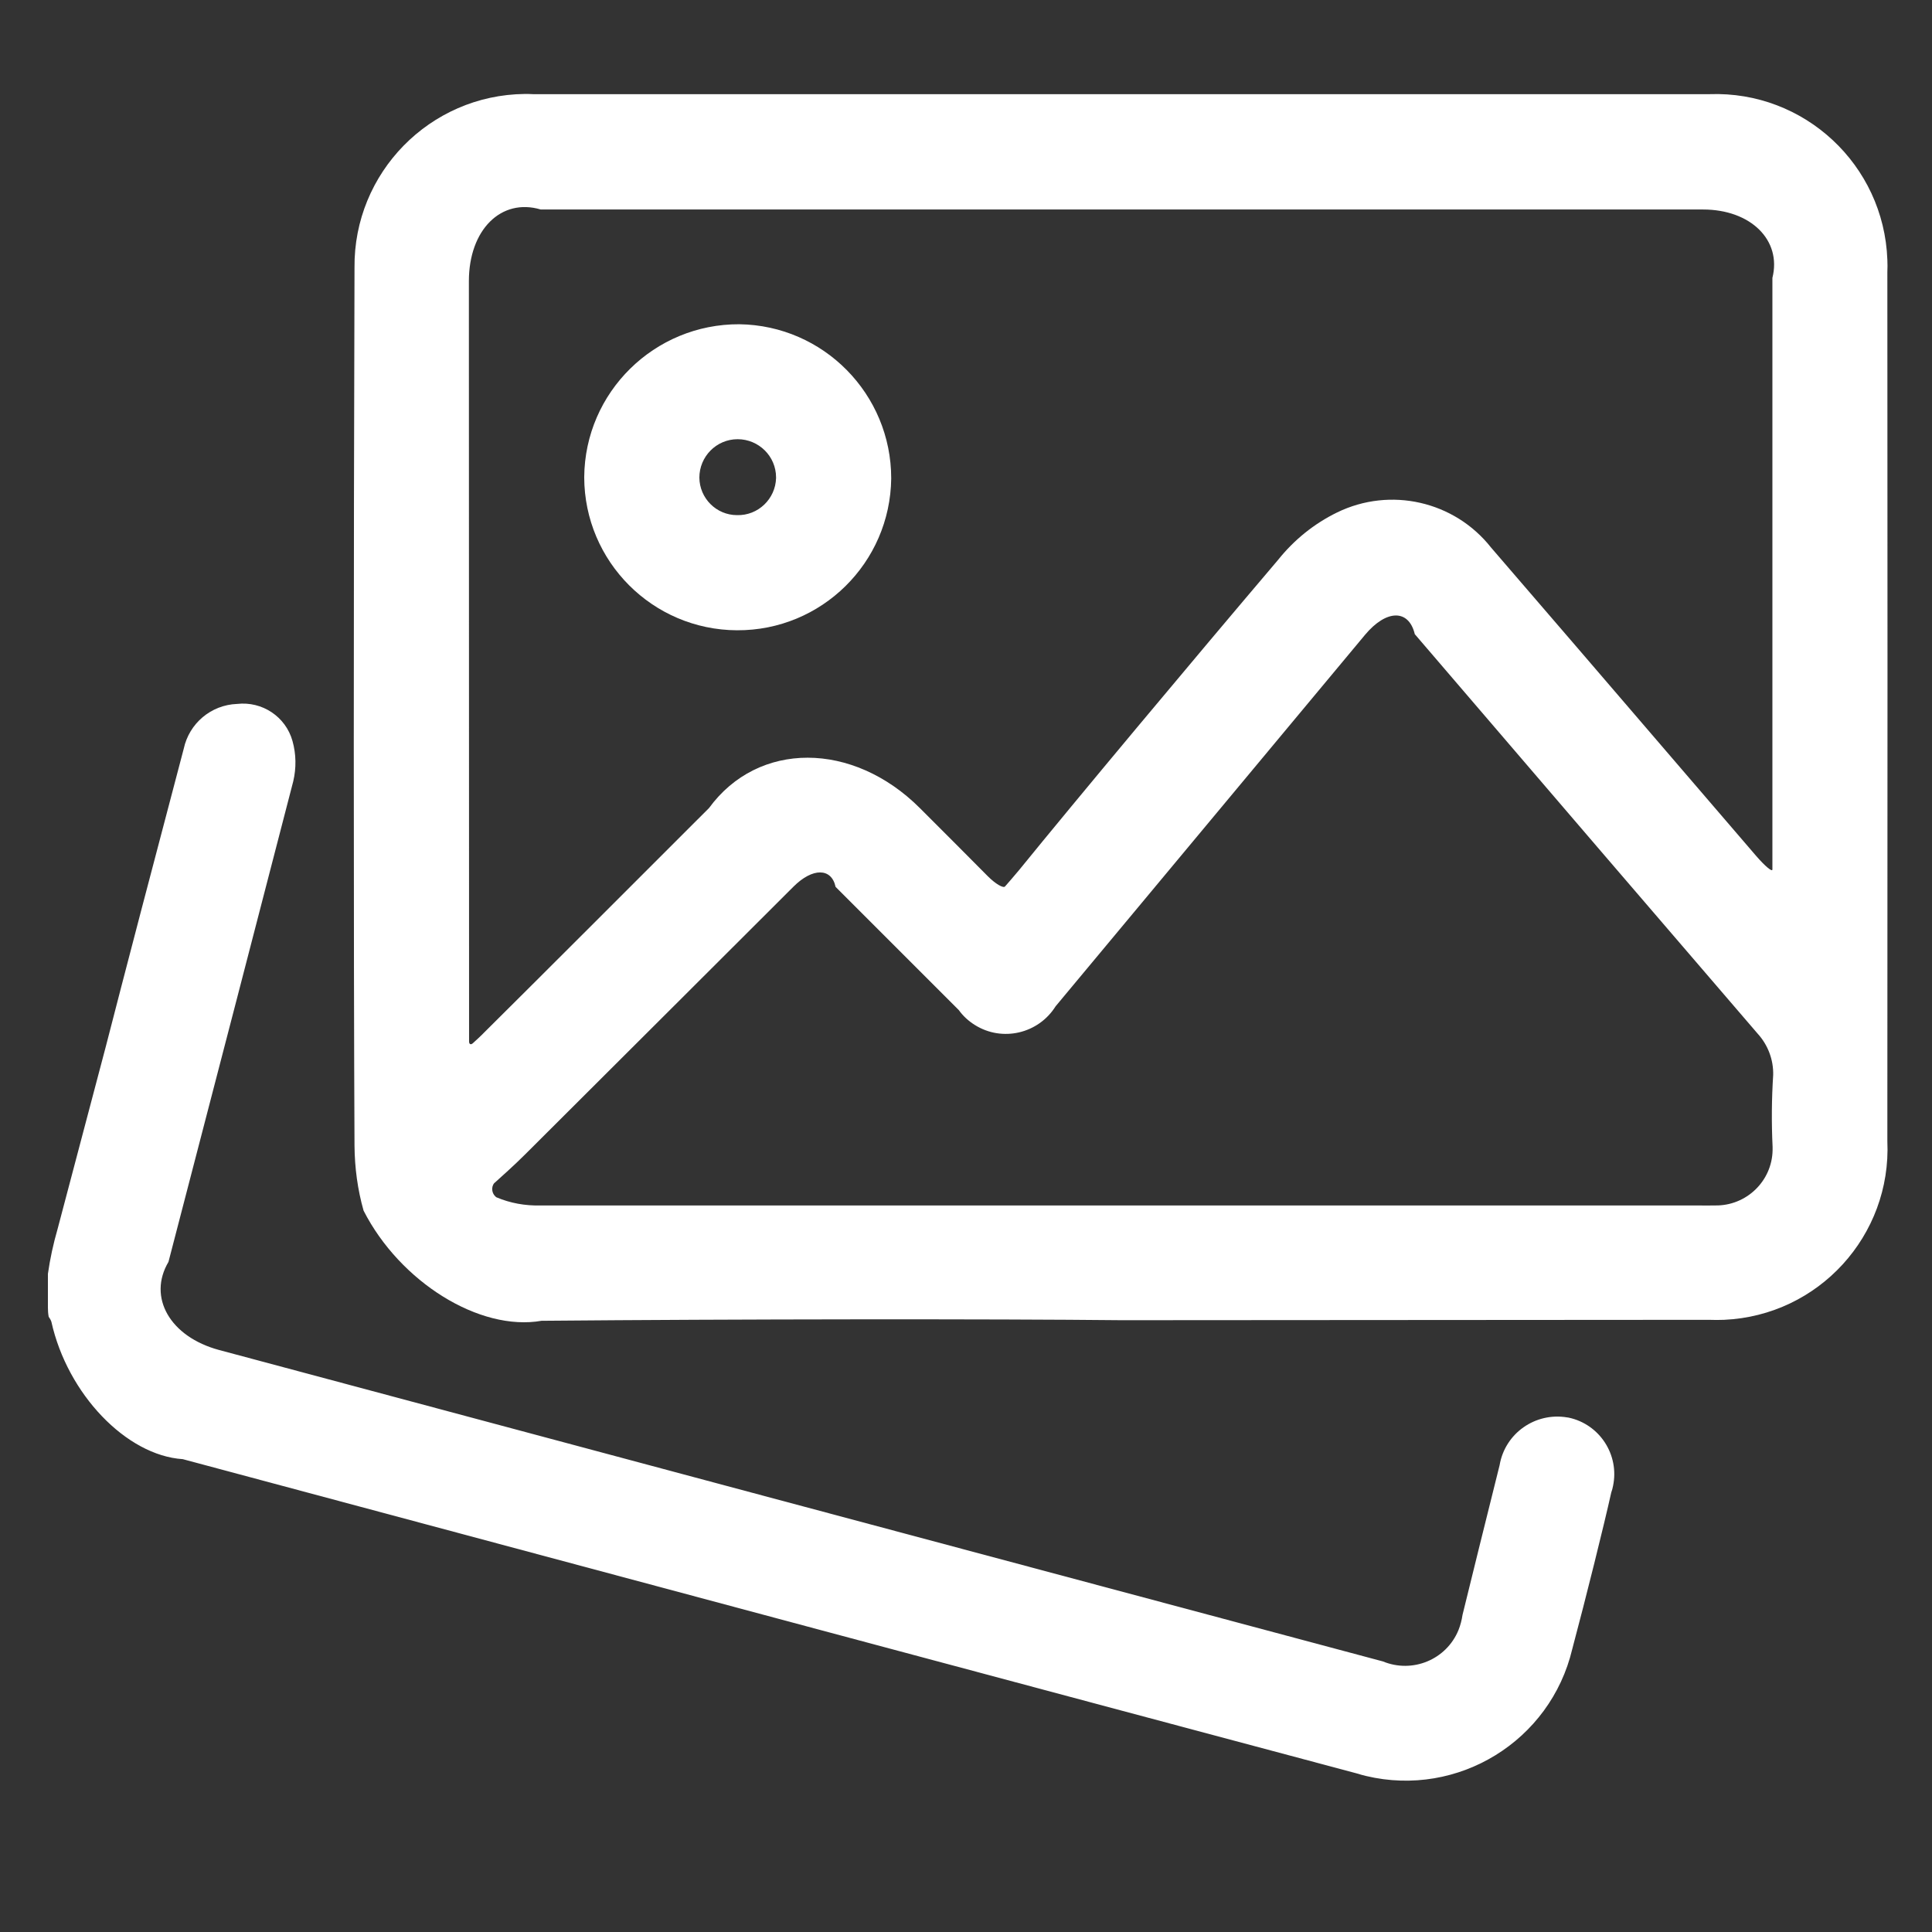
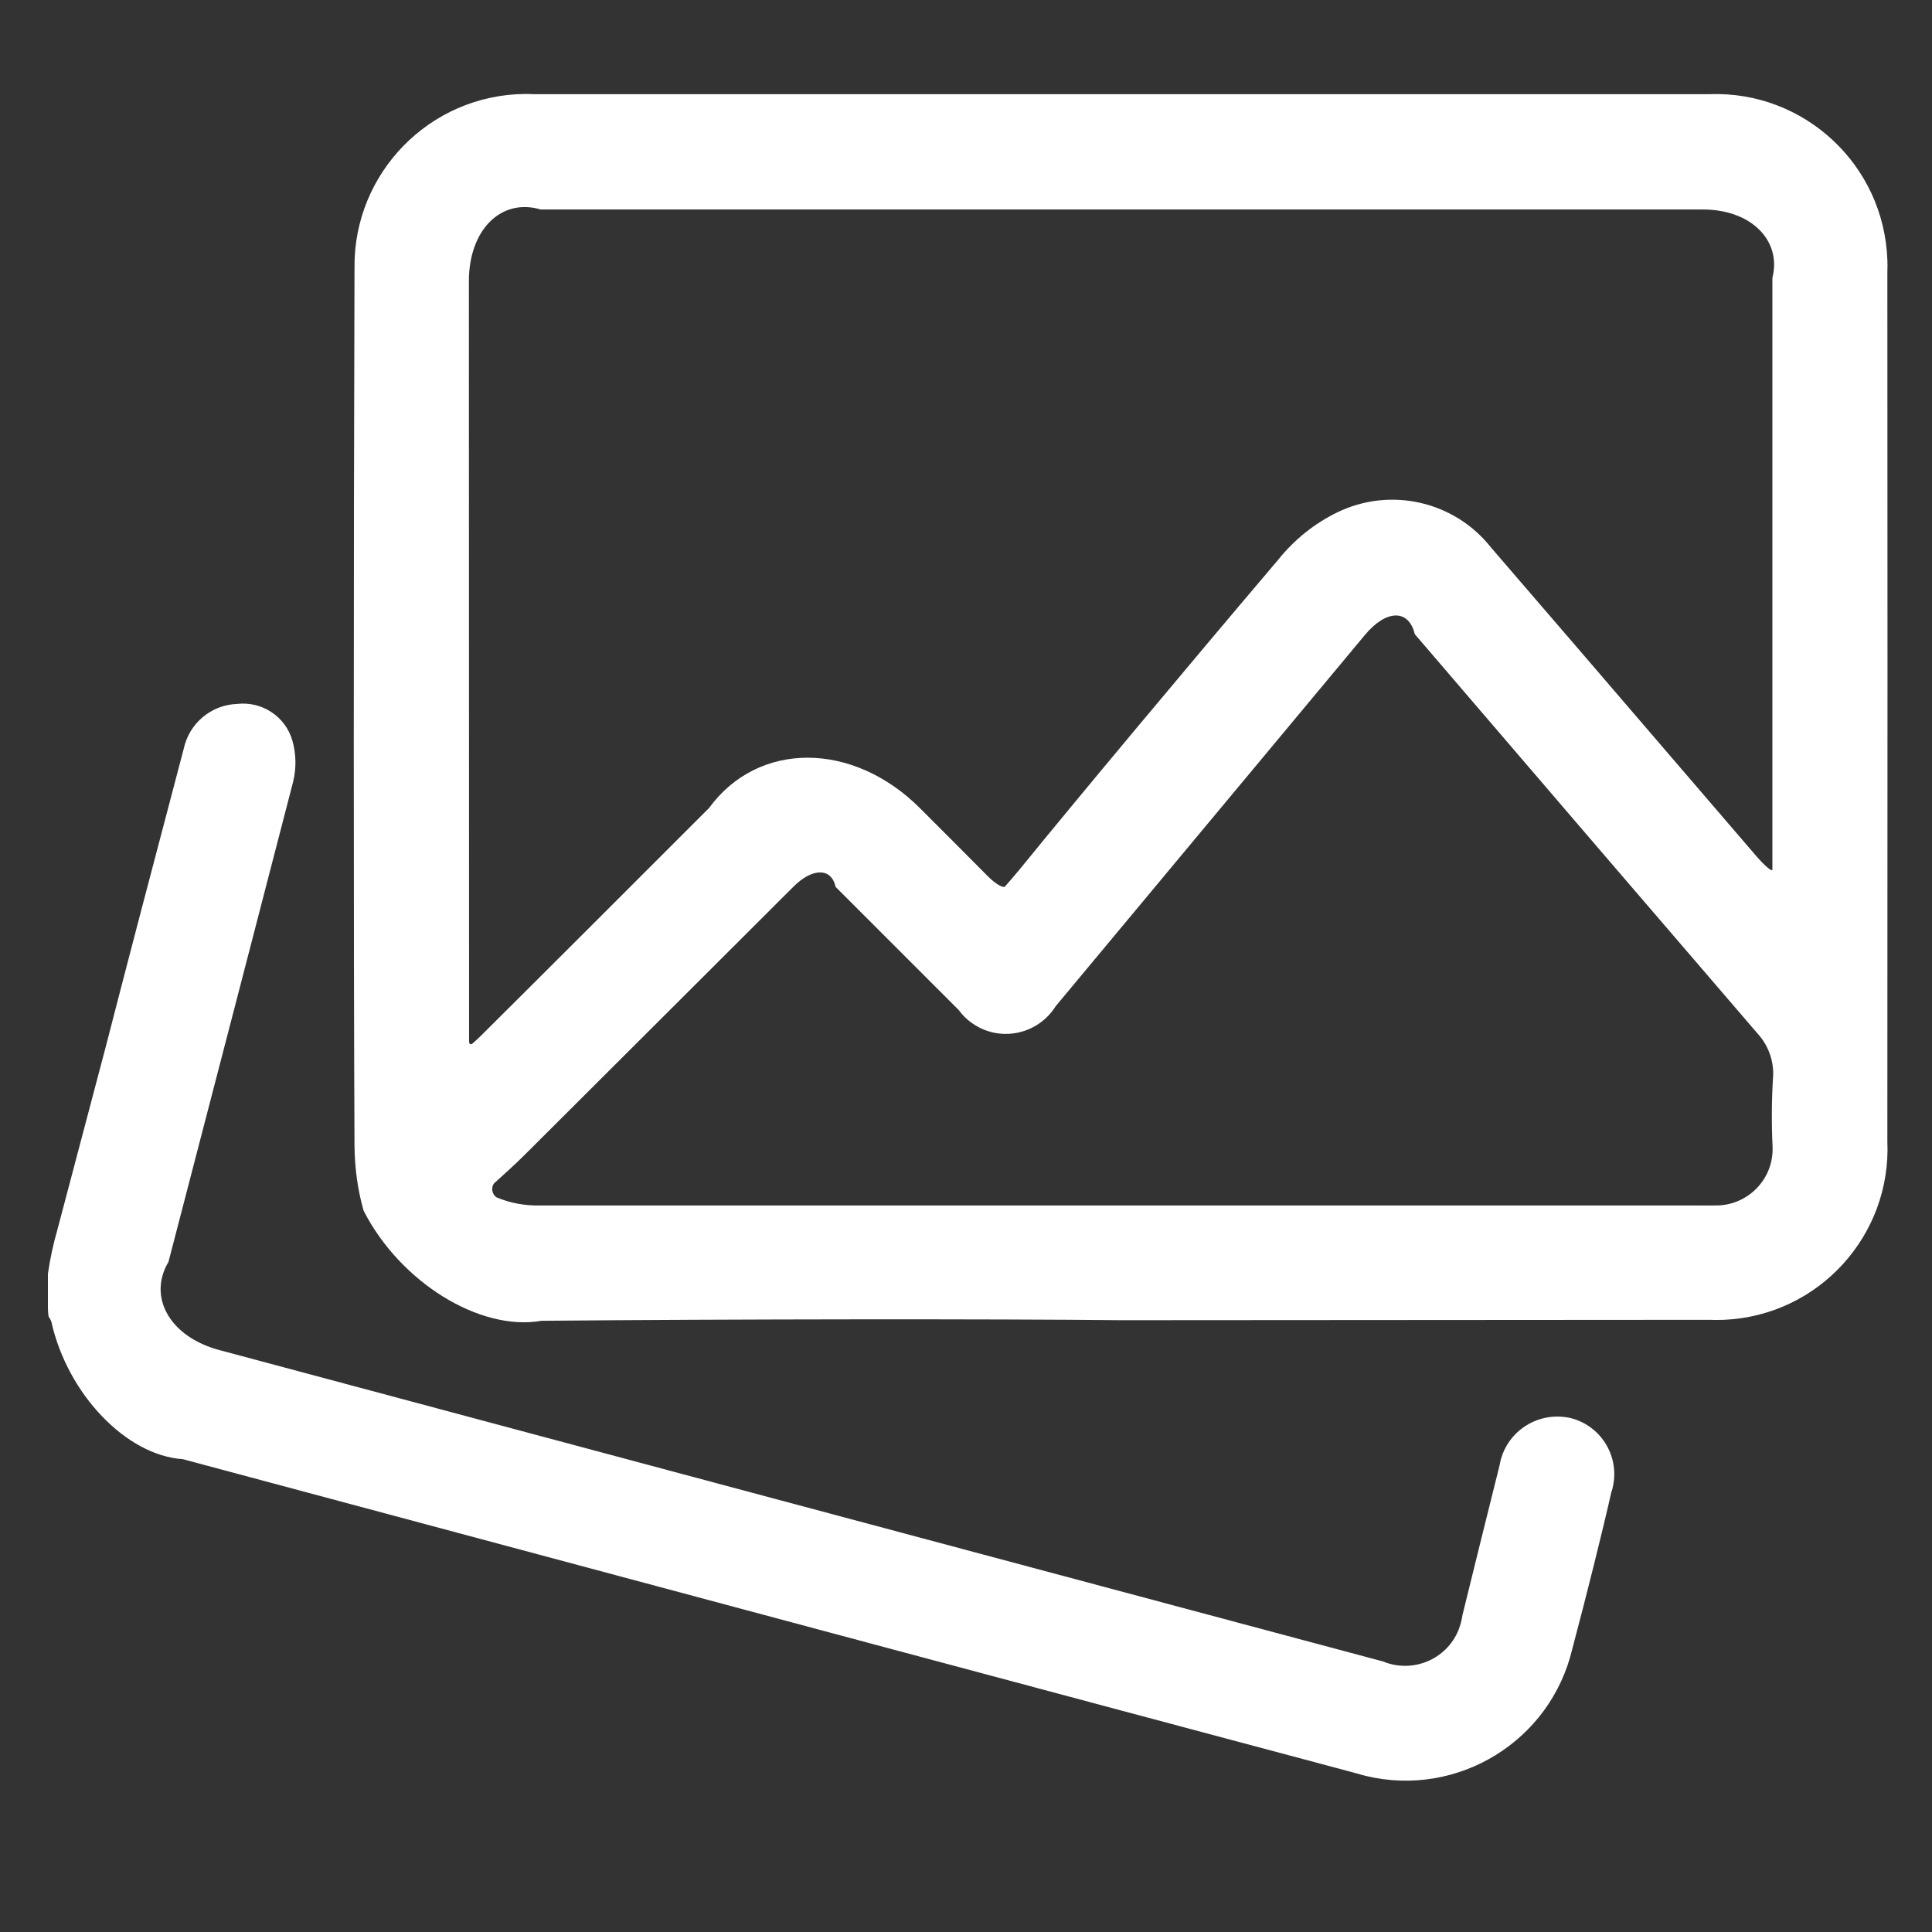
<svg xmlns="http://www.w3.org/2000/svg" version="1.1" id="Laag_1" x="0px" y="0px" viewBox="0 0 1000 1000" style="enable-background:new 0 0 1000 1000;" xml:space="preserve">
  <rect x="0" y="0" width="1000" height="1000" fill="#333333" stroke="none" />
  <g id="Group_164" transform="translate(500.899 24.554)">
    <path fill="#fff" id="Path_186" d="M-476.1,634.8c1.1-7.8,2.8-15.6,5-23.2c3.8-14.3,14.9-56.4,24.9-94.2c8.7-33.9,26.8-103,40.4-154.4   c2.8-13.1,14.1-22.7,27.6-23.2c13-1.5,25.2,6.6,28.7,19.2c1.9,6.8,2,13.9,0.4,20.8c-14.1,54.5-43,165.9-64.6,248.8   c-10.9,18.4,0.9,38.8,26.2,45.6c131.9,35.4,401.6,107.5,602.4,161.2c15.3,6.3,32.8-0.9,39.1-16.2c1-2.5,1.7-5.2,2.1-7.9   c4.2-17,12.7-51.7,19.2-77.5c2.8-16.5,18.5-27.5,35-24.7c0.2,0,0.5,0.1,0.7,0.1c16.1,3.4,26.4,19.3,23,35.4   c-0.2,1.1-0.5,2.2-0.9,3.3c-4,17.9-13,54.1-20.2,81.1c-11.3,47.6-59.1,77-106.7,65.7c-1.6-0.4-3.2-0.8-4.7-1.3   C68.3,857.9-203.8,785-406.3,730.7c-29.2-1.9-59.7-33.7-68-71.1c-0.3-0.9-0.8-1.8-1.4-2.6c-0.3-1.6-0.4-3.2-0.4-4.8V634.8z" />
  </g>
  <g id="Group_165" transform="translate(509.392 7.638)">
    <path fill="#fff" id="Path_187" d="M71.2,675.7C5.4,675-129,675.1-229.1,676c-32,5.6-73.2-20-92.1-57c-3.1-10.9-4.6-22.2-4.7-33.6   c-0.5-99.5-0.5-303,0-454.5c-0.5-49.1,39-89.4,88.1-89.9c1.4,0,2.8,0,4.3,0.1c133.4,0,405.9,0,608.9,0   c49.1-1.8,90.3,36.6,92.1,85.7c0.1,2.1,0.1,4.2,0,6.4c0.1,98.5,0.1,299.9,0,449.8c2.2,48.9-35.6,90.3-84.5,92.5   c-2.6,0.1-5.3,0.1-7.9,0L71.2,675.7 M-266.6,531.4c0,1.5,0.9,1.9,2,0.9c1.1-1,4.3-3.9,6.4-6.1c25.4-25.2,77.2-77,115.8-115.6   c25.4-34.8,74.4-34.7,109.2,0.1c13.9,13.9,28,28,35.1,35.2c4,4,8,6.3,8.9,5.3c1.3-1.4,4.5-5.2,7.3-8.5   c28.9-35.6,88.9-107.4,134-160.5c8.3-10.4,18.7-18.8,30.6-24.6c27.5-13.4,60.7-5.9,79.7,18.2c21.7,25.1,65.9,76.6,98.8,114.9   c15,17.5,30.1,35,38.4,44.7c4.6,5.3,8.4,8.5,8.4,7V136.2c4.9-19.5-11.2-35.4-35.9-35.4h-601.6c-20.5-6.1-37.2,10.5-37.2,37.1   L-266.6,531.4L-266.6,531.4z M-253.5,604.6c-1.8,2.2-1.4,5.5,0.8,7.3c0.1,0.1,0.2,0.1,0.3,0.2c7.1,3,14.8,4.4,22.6,4.2h600.6   c1.6,0.1,5,0,7.5,0c16.1,0.3,29.5-12.5,29.8-28.6c0-0.6,0-1.1,0-1.7c-0.6-12.4-0.5-24.8,0.3-37.2c0.2-7.9-2.7-15.6-8.1-21.5   c-38.9-45.2-118.3-137.7-177.4-206.7c-3.1-13-14.7-12.9-25.8,0.4C162,363.1,90.4,449.1,37,513.2c-8.9,14.2-27.6,18.6-41.8,9.7   c-3.2-2-6.1-4.6-8.3-7.7c-13.9-13.9-42.5-42.5-63.8-63.8c-2.1-9.9-11.9-10-21.8-0.1c-30.4,30.3-92.5,92.4-138.8,138.5   c-6.1,6.1-12.6,11.8-16,14.9" />
  </g>
  <g id="Group_166" transform="translate(515.79 14.029)">
-     <path fill="#fff" id="Path_188" d="M-134.3,312.2c-43.7-0.2-79-35.6-79.1-79.2c0.3-44,36.3-79.4,80.3-79.2c43.6,0.6,78.6,36.2,78.6,79.8   C-55,277.3-90.6,312.4-134.3,312.2 M-134.3,252.6c10.9,0.3,19.9-8.4,20.2-19.2c0-0.1,0-0.2,0-0.3c0-11-9-19.8-19.9-19.8   c-11,0-19.8,9-19.8,19.9C-153.7,243.9-145,252.6-134.3,252.6" />
-   </g>
+     </g>
</svg>